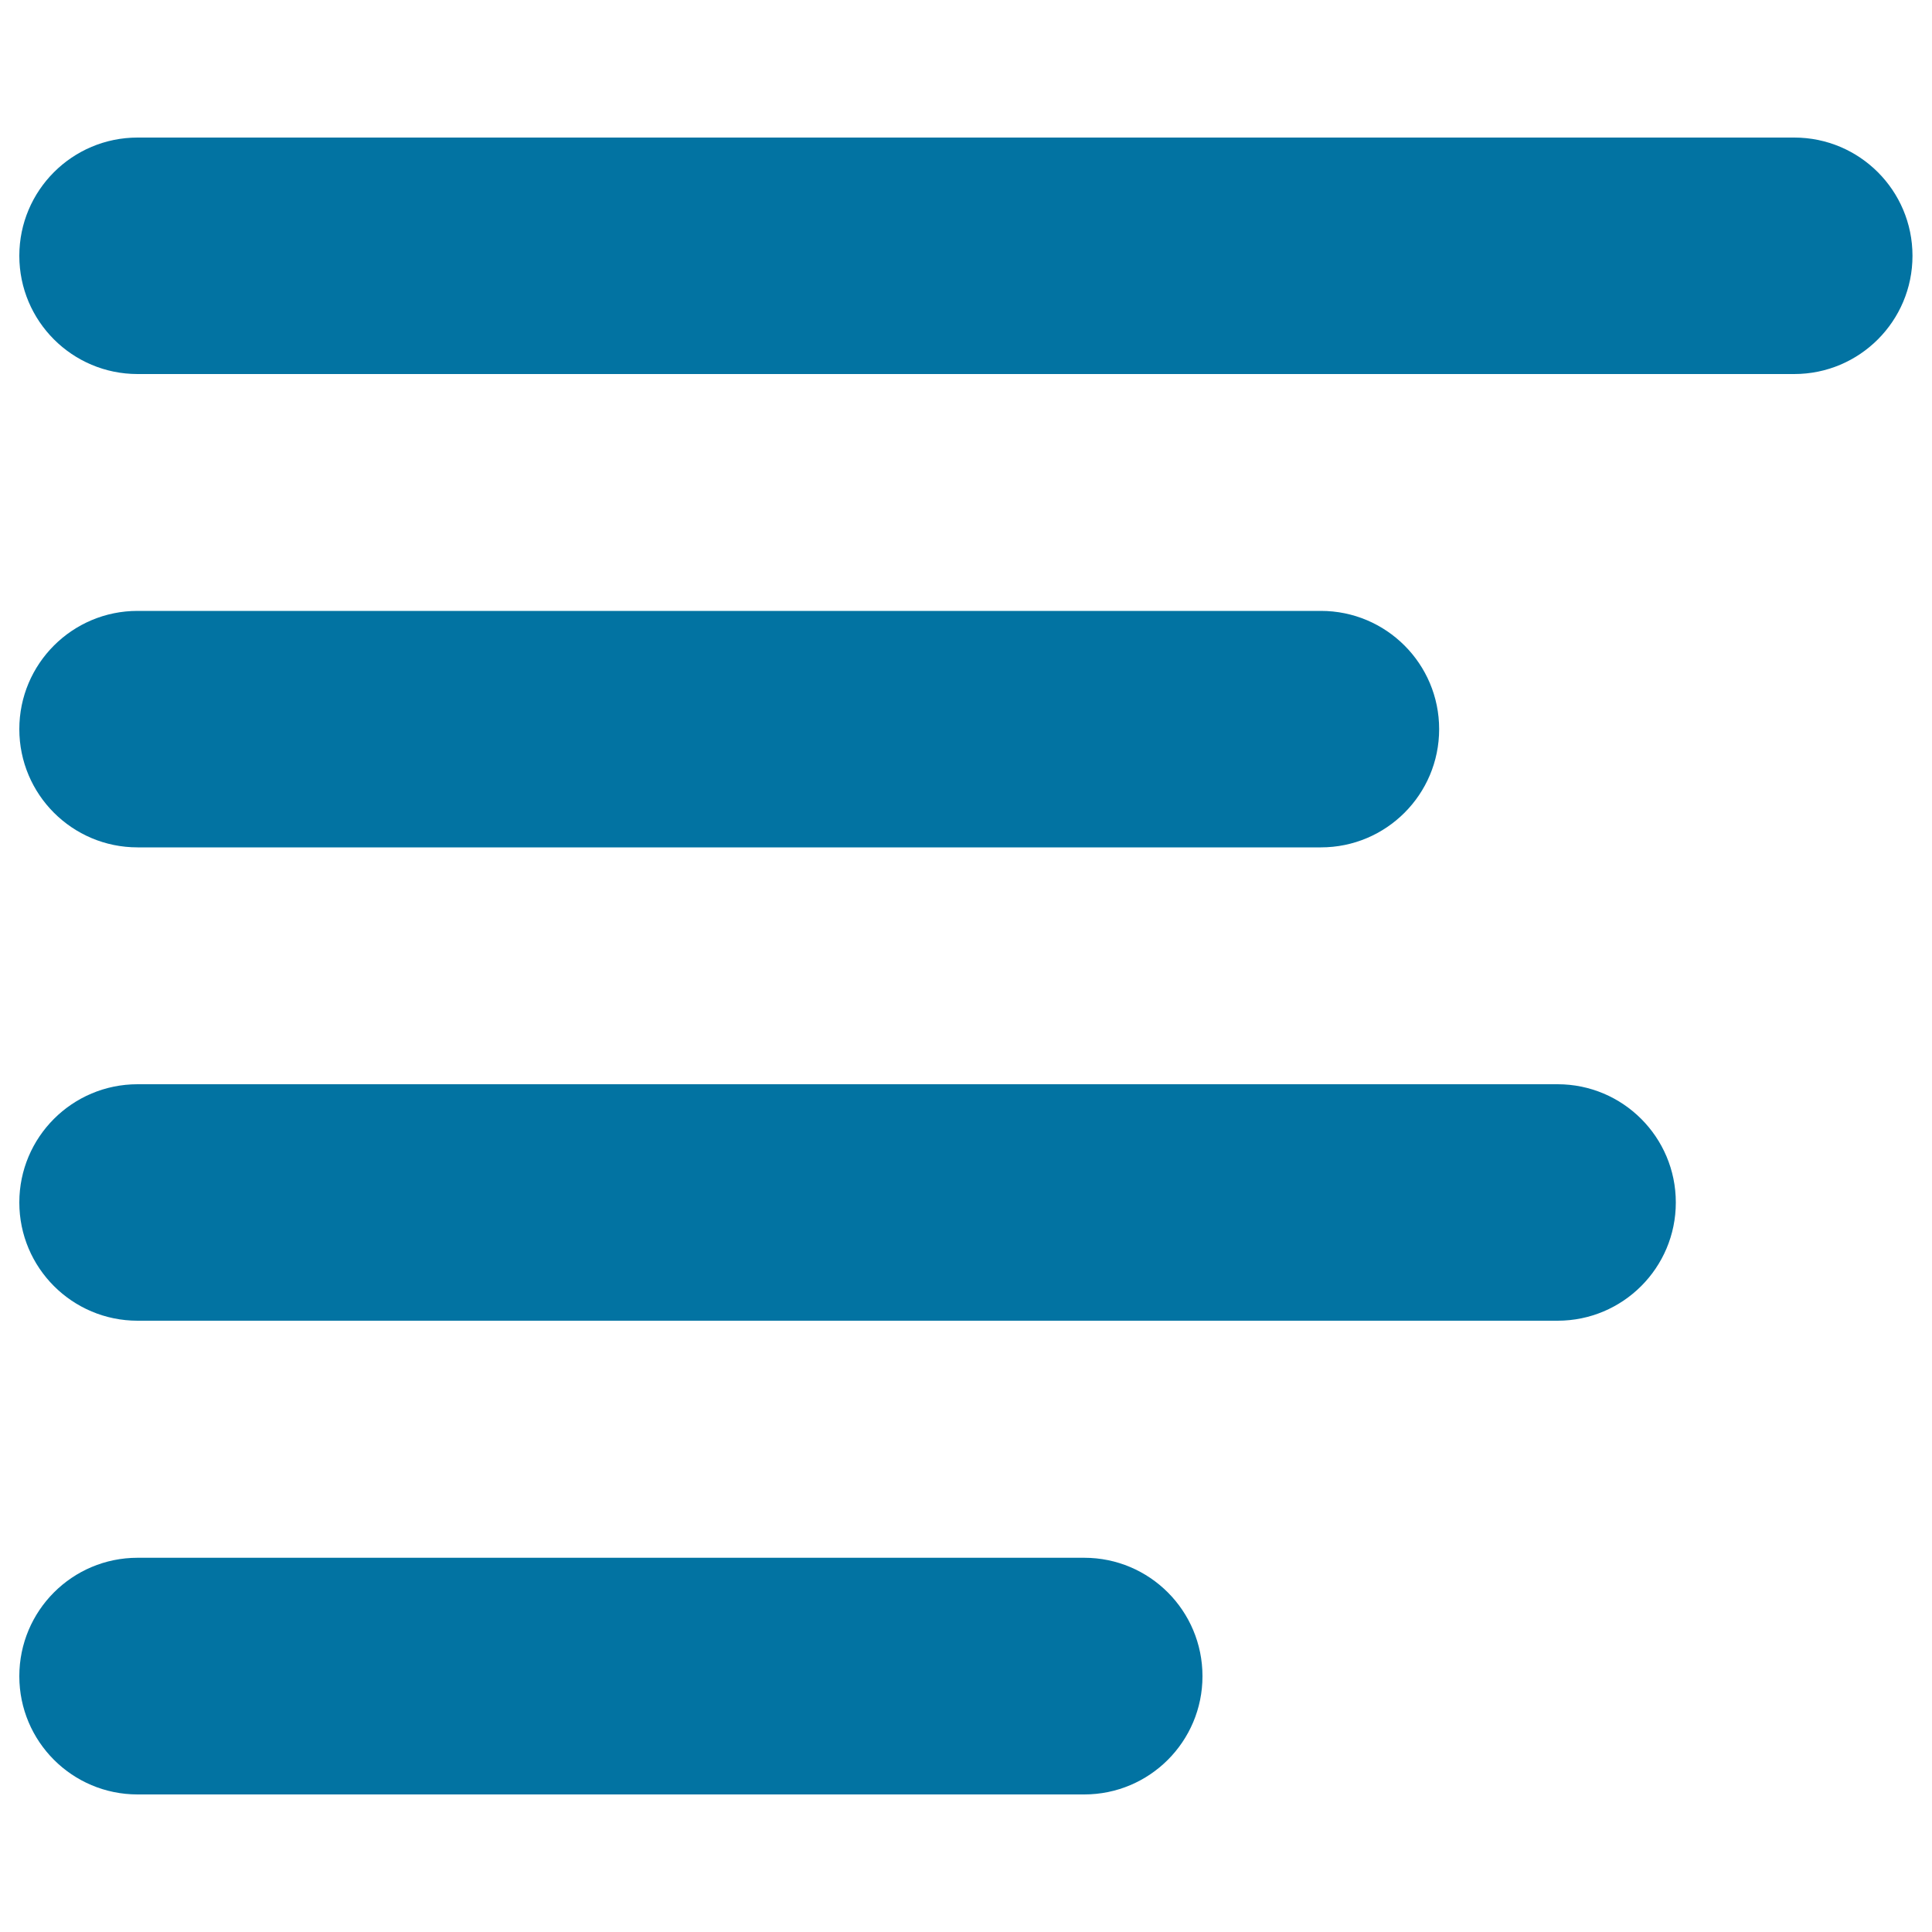
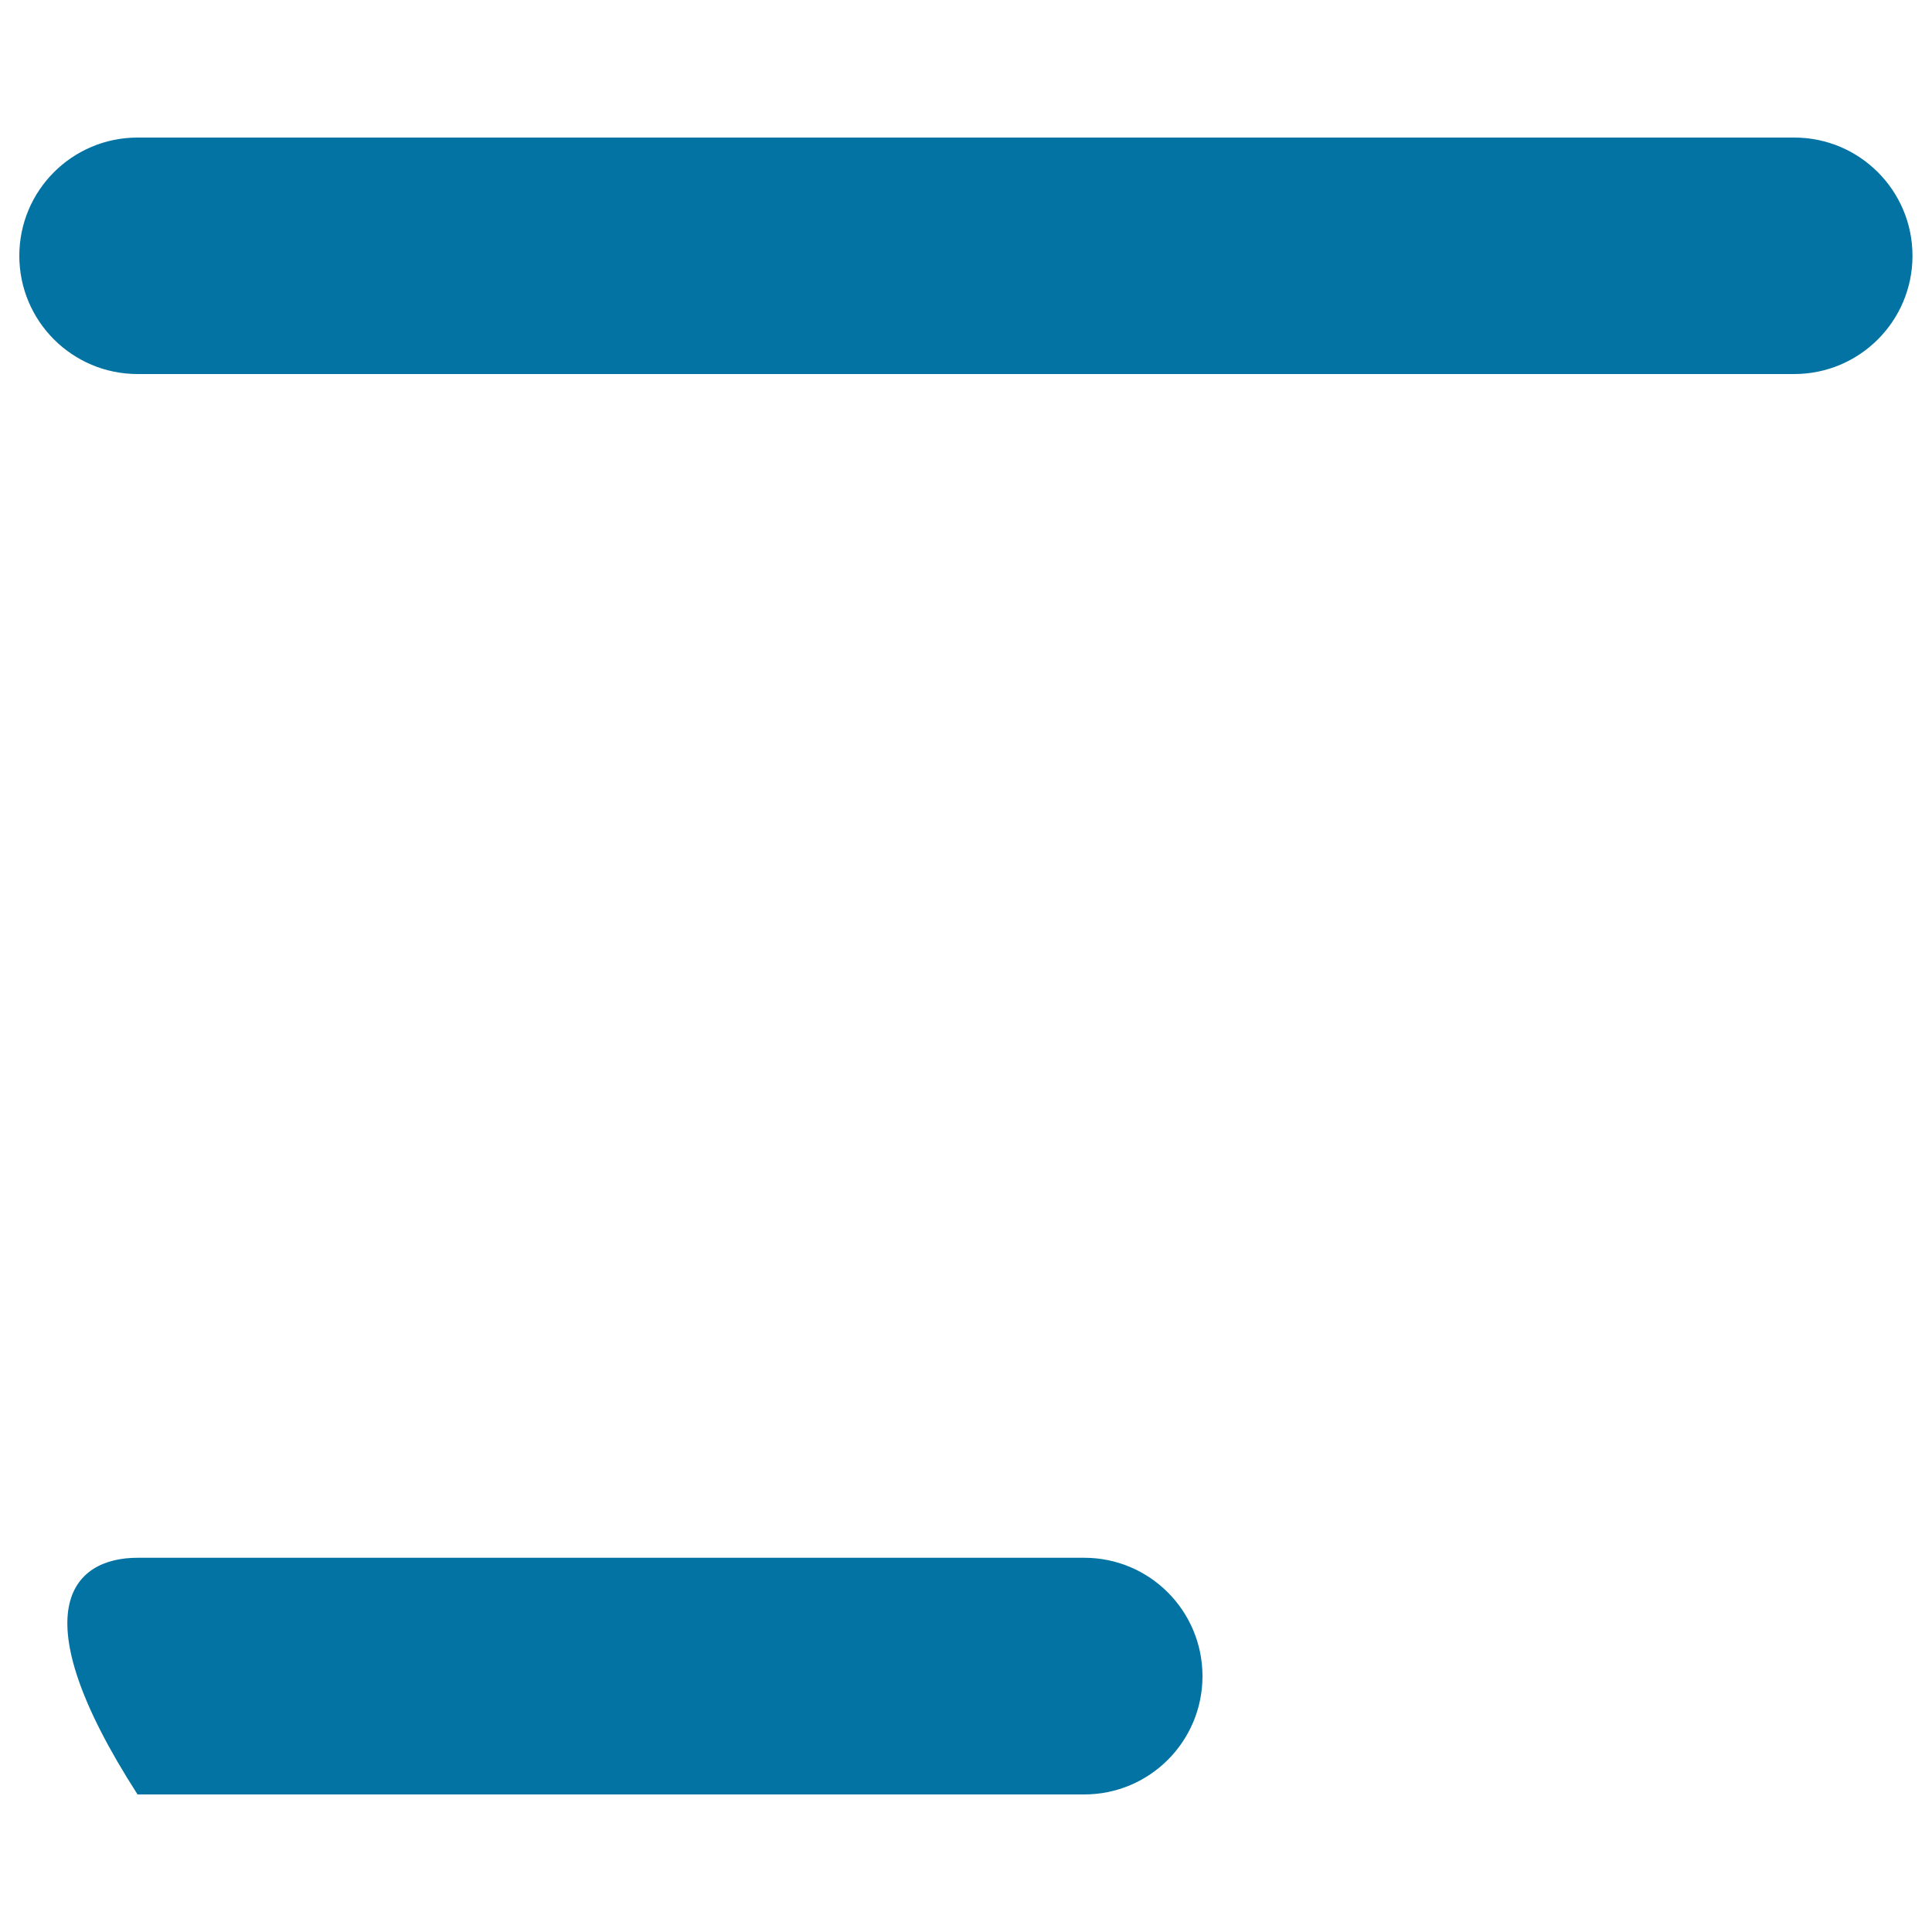
<svg xmlns="http://www.w3.org/2000/svg" viewBox="0 0 1000 1000" style="fill:#0273a2">
  <title>Appointment View SVG icon</title>
  <path d="M71.2,71.2h857.5c33.8,0,61.2,27.4,61.2,61.2s-27.4,61.2-61.2,61.2H71.2c-33.8,0-61.2-27.4-61.2-61.2C10,98.6,37.4,71.2,71.2,71.2z" />
-   <path d="M71.2,806.3h490c33.8,0,61.2,27.4,61.2,61.3c0,33.8-27.4,61.2-61.2,61.2h-490c-33.8,0-61.2-27.4-61.2-61.2C10,833.7,37.4,806.3,71.2,806.3z" />
-   <path d="M71.2,316.2h612.5c33.8,0,61.2,27.4,61.2,61.2c0,33.8-27.4,61.2-61.2,61.2H71.2c-33.8,0-61.2-27.4-61.2-61.2C10,343.6,37.4,316.2,71.2,316.2z" />
-   <path d="M71.2,561.2h735c33.8,0,61.2,27.4,61.2,61.2s-27.4,61.2-61.2,61.2l-735,0c-33.8,0-61.2-27.4-61.2-61.2C10,588.6,37.4,561.2,71.2,561.2z" />
+   <path d="M71.2,806.3h490c33.8,0,61.2,27.4,61.2,61.3c0,33.8-27.4,61.2-61.2,61.2h-490C10,833.7,37.4,806.3,71.2,806.3z" />
</svg>